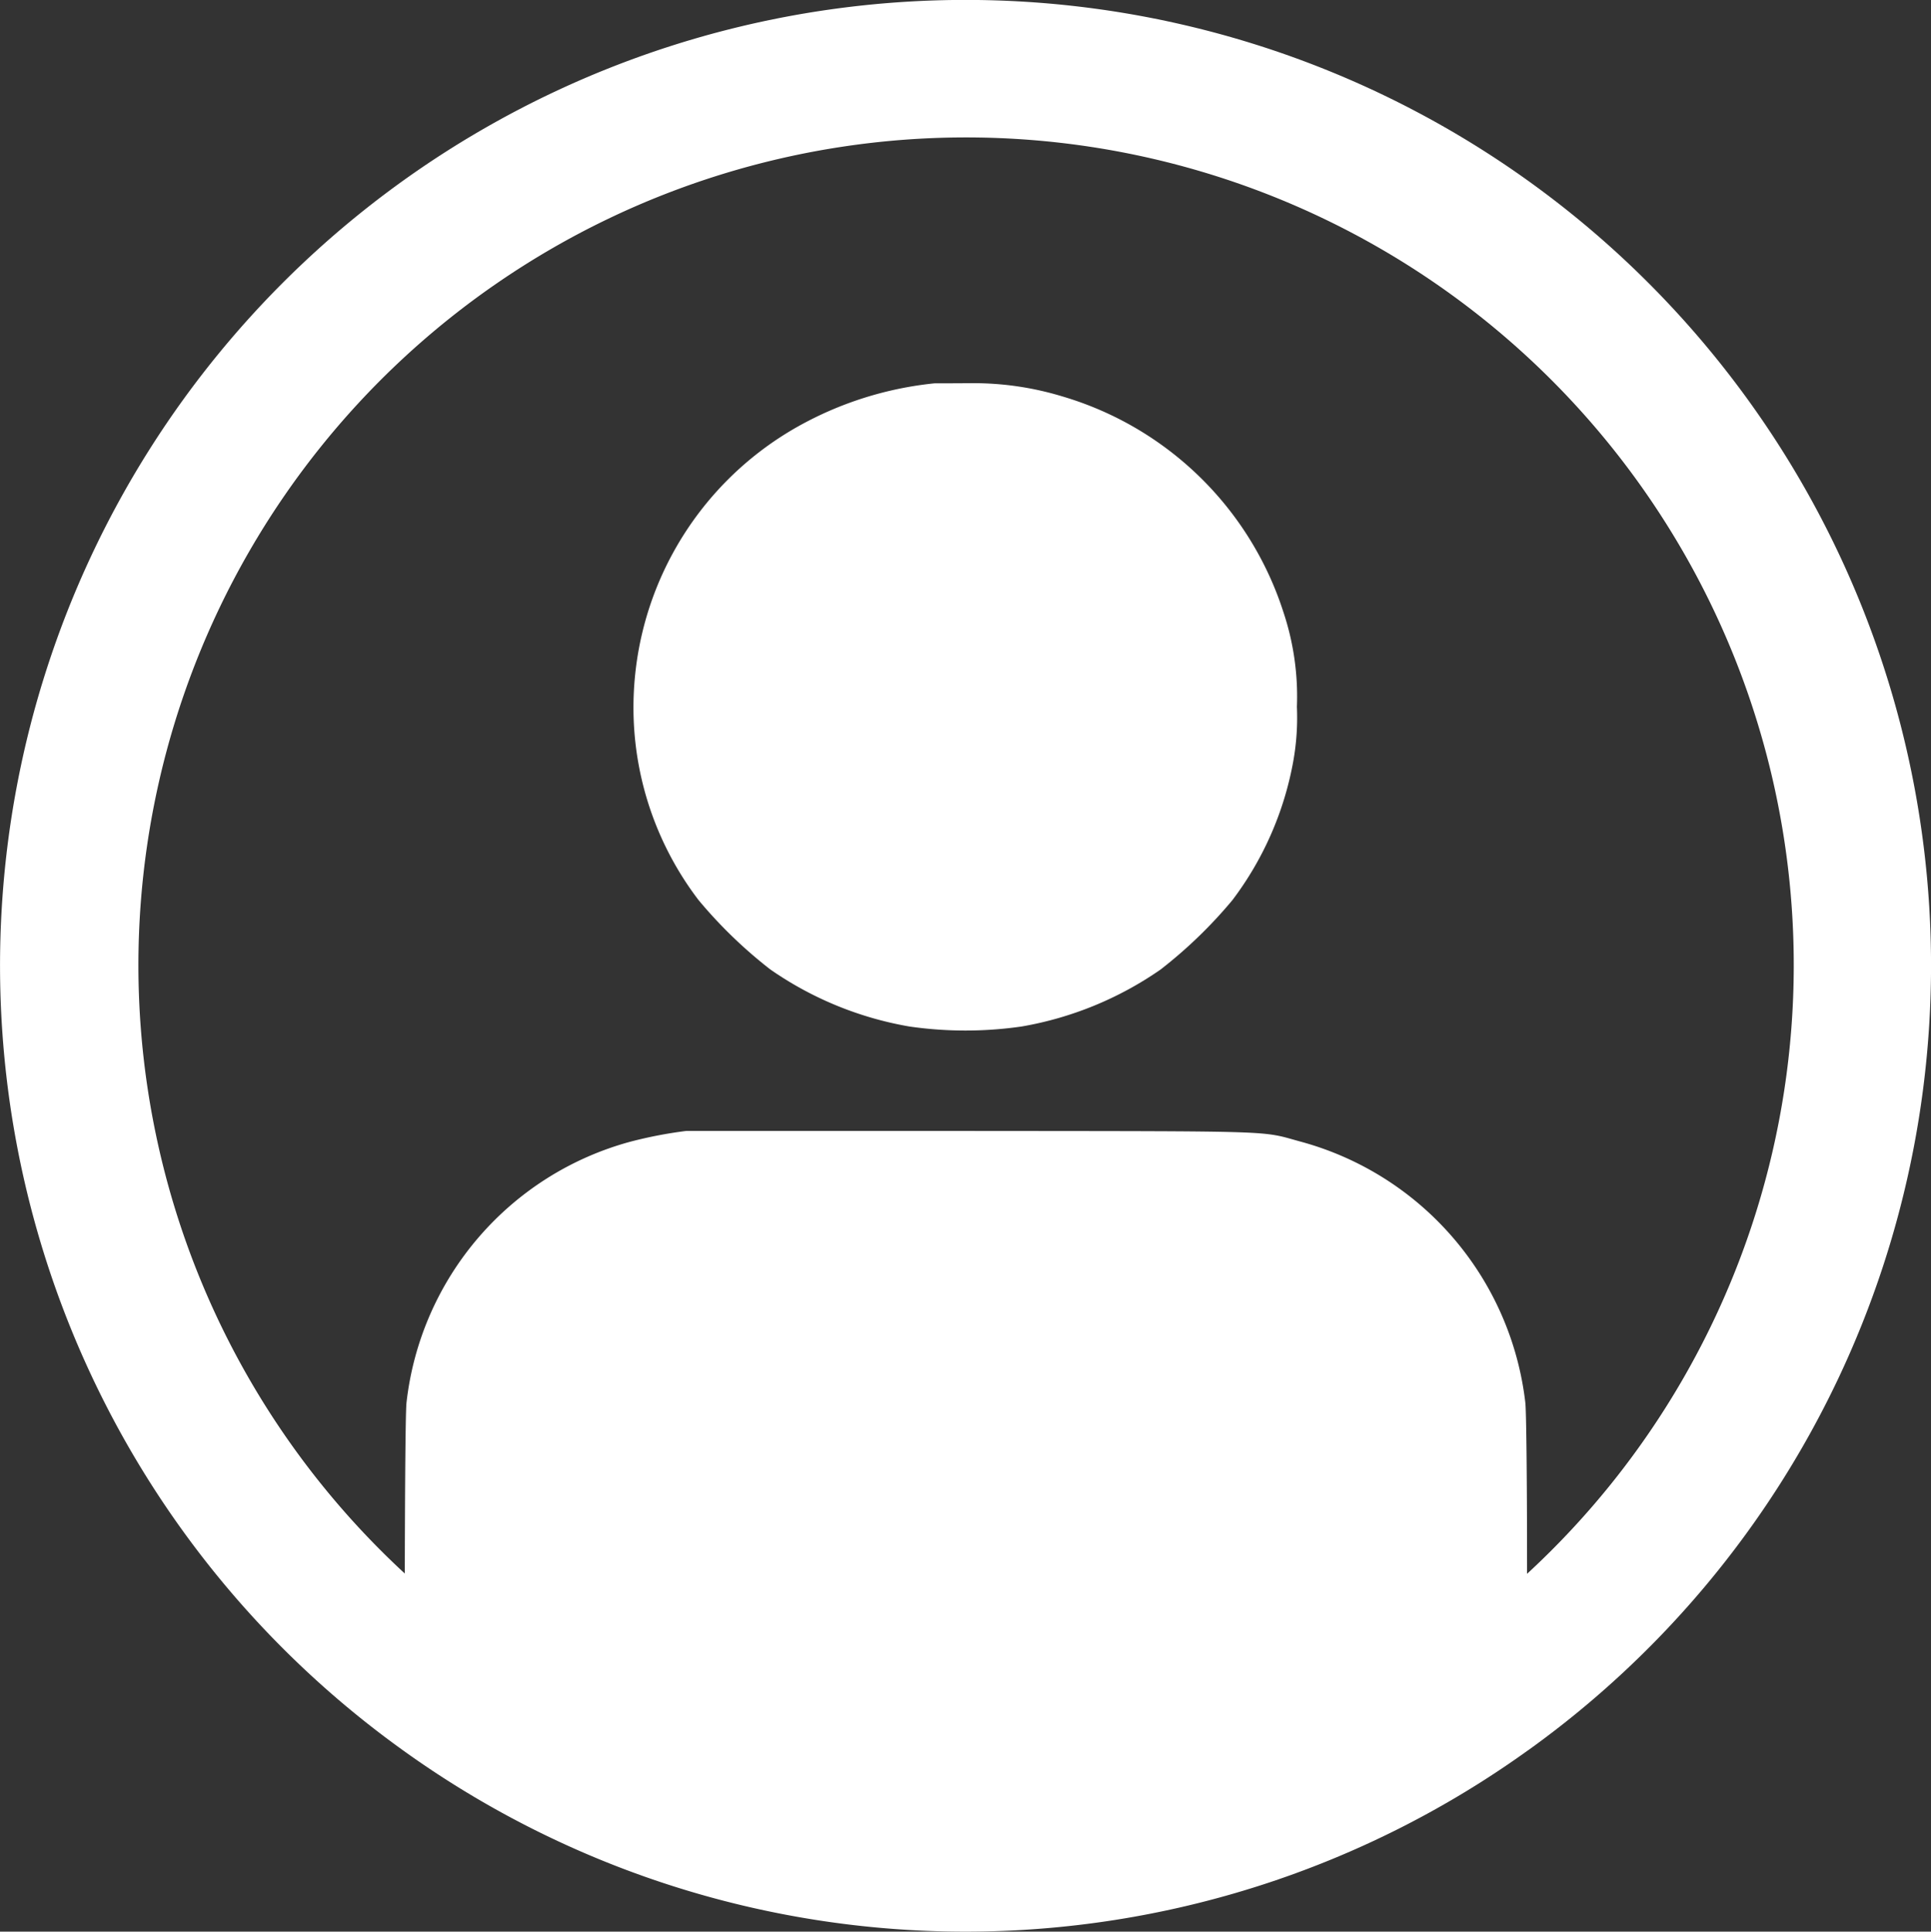
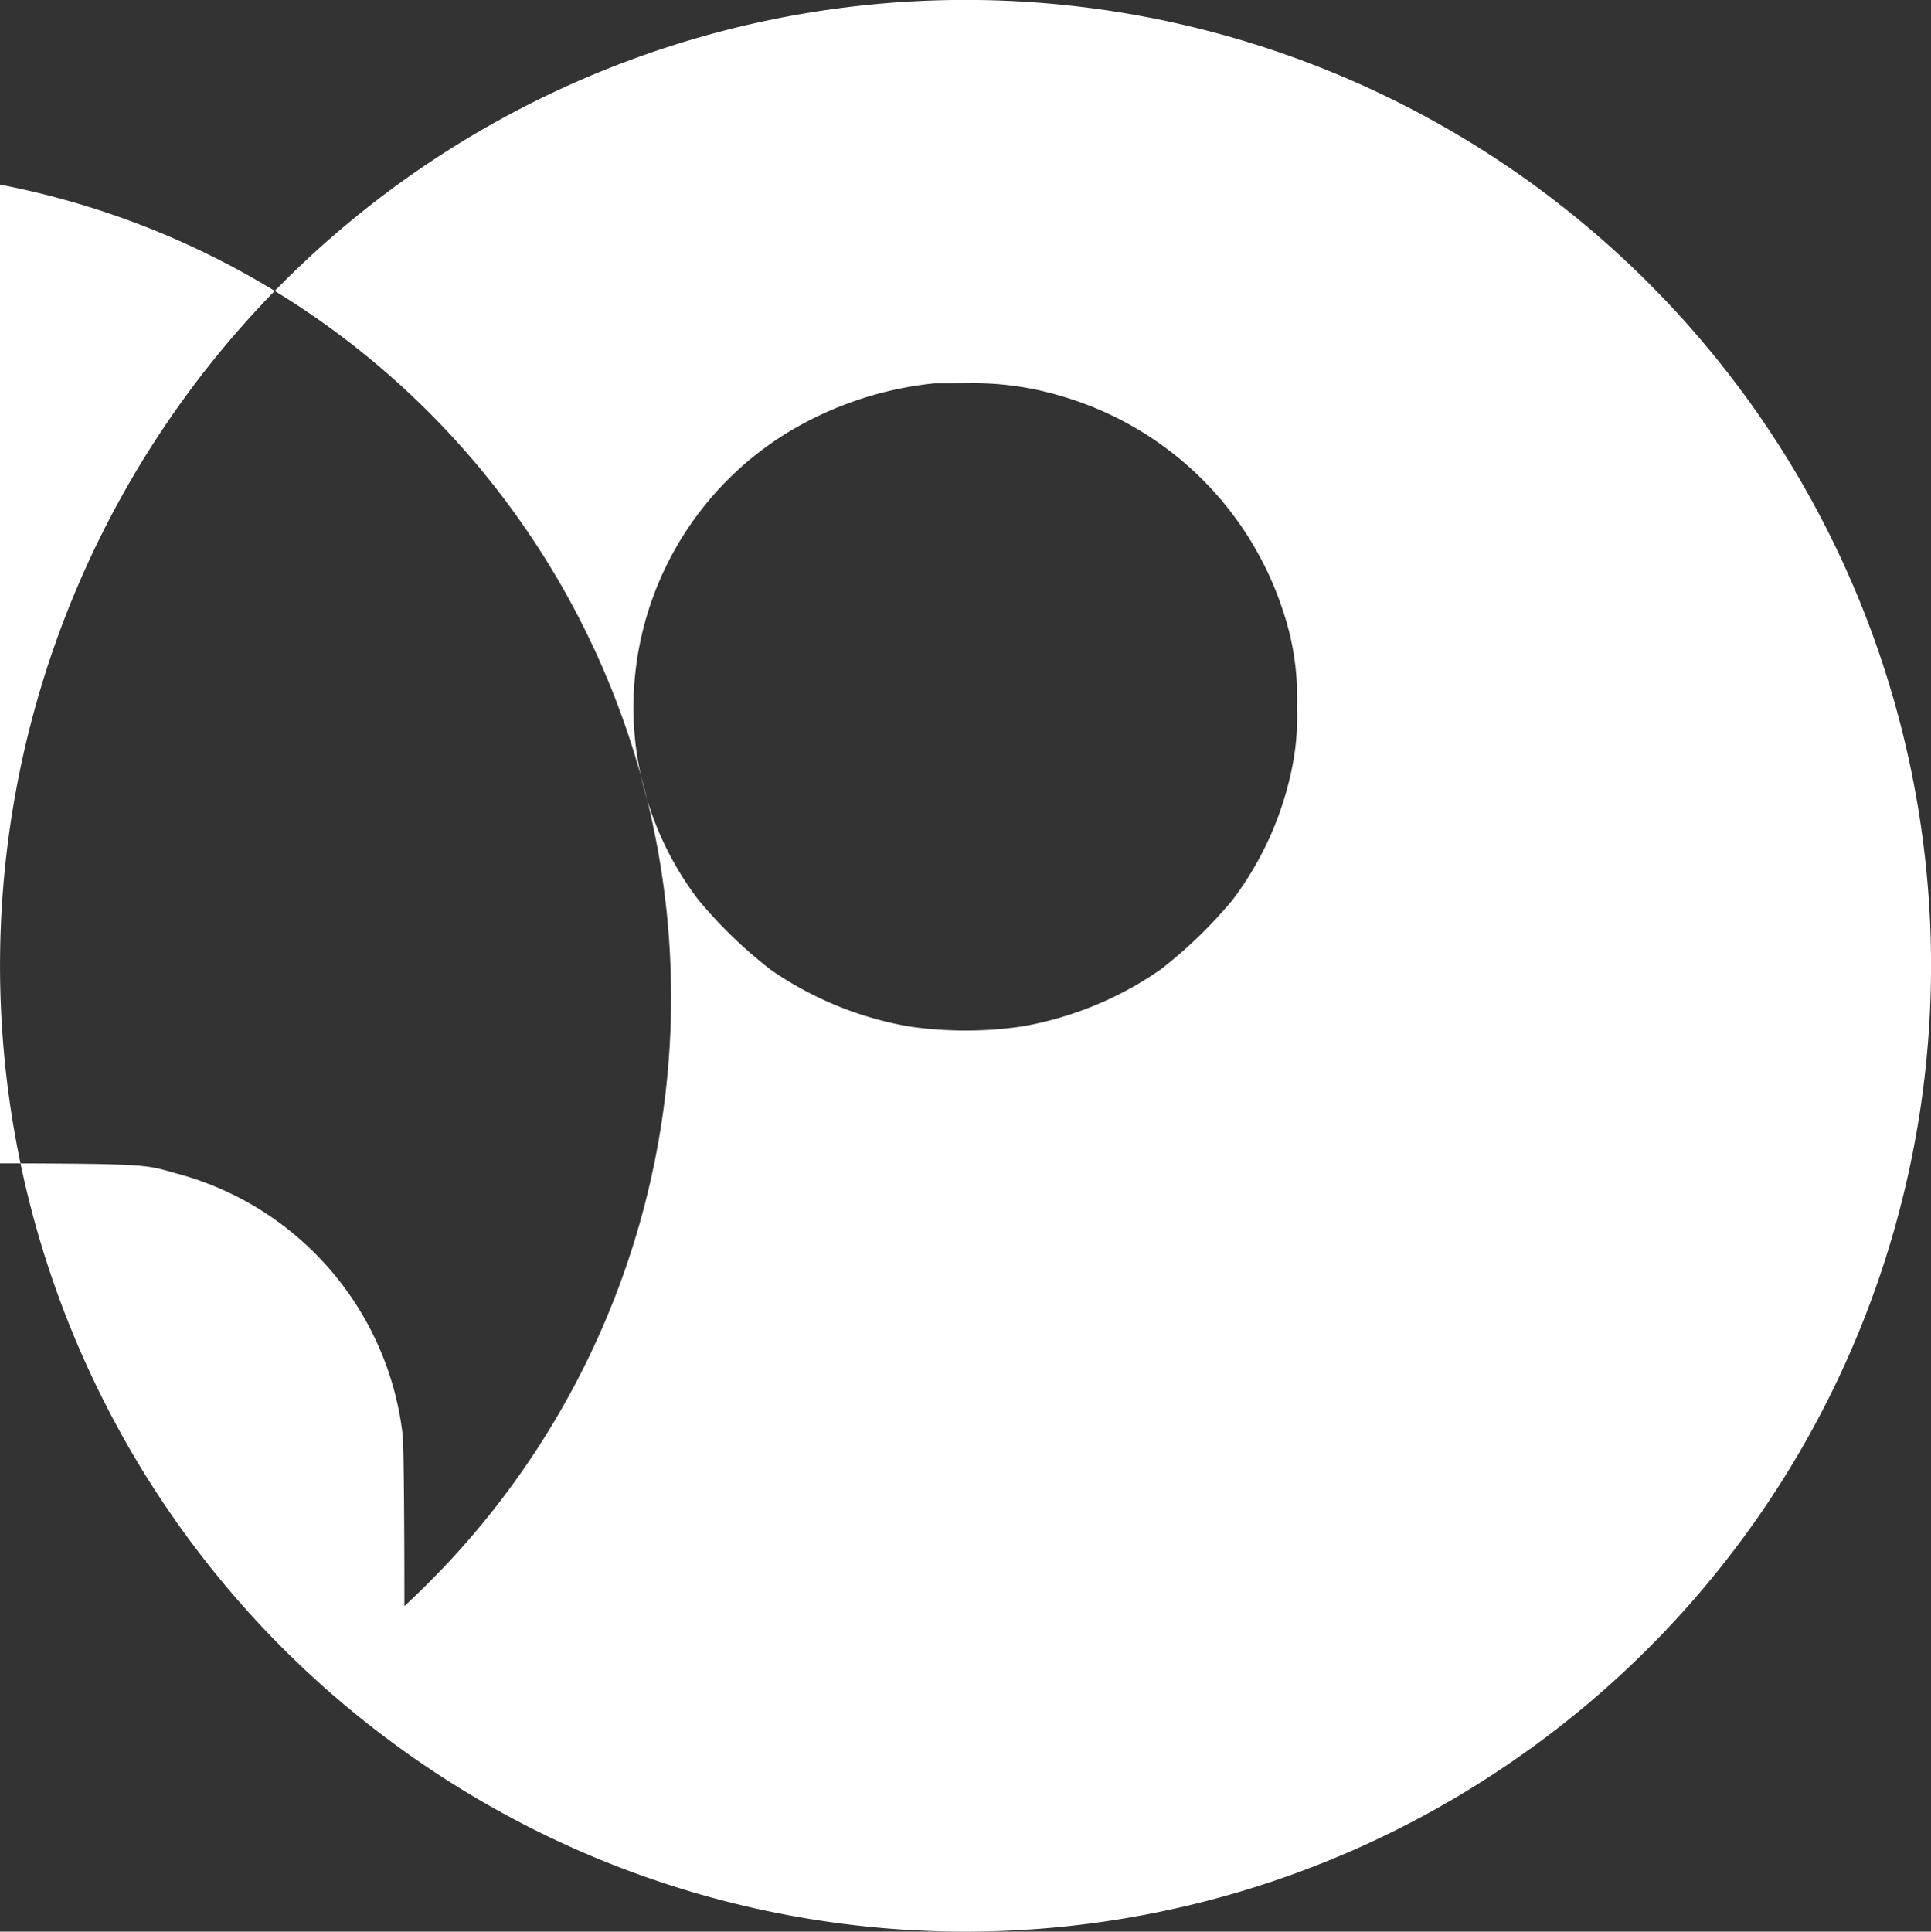
<svg xmlns="http://www.w3.org/2000/svg" id="Grupo_15" data-name="Grupo 15" width="24.868" height="24.873" viewBox="0 0 24.868 24.873">
  <rect x="0" y="0" width="24.868" height="24.873" fill="#333333" stroke="none" />
  <g id="Grupo_13" data-name="Grupo 13" transform="translate(0 0)">
-     <path id="Trazado_307" data-name="Trazado 307" d="M482.771,38.886a12.434,12.434,0,1,1,14.535,0l-.037.026a12.406,12.406,0,0,1-14.462,0Zm14.5-1.011v0Zm-14.461.112v0Zm14.461-.574v0Zm-14.46.087v0Zm14.46-.5v0Zm-14.459.044v0Zm14.458-.415c0-1.361-.011-2.1-.022-2.2a3.955,3.955,0,0,0-2.9-3.366c-.515-.141-.226-.132-4.214-.136-1.994,0-3.655,0-3.693,0a5.571,5.571,0,0,0-.721.139,3.938,3.938,0,0,0-2.881,3.36c-.011.1-.019.832-.022,2.2a10.659,10.659,0,1,1,14.457,0ZM489.639,21.3a4.534,4.534,0,0,0-1.759.556,4.152,4.152,0,0,0-2.116,3.749,4.088,4.088,0,0,0,.836,2.349,5.944,5.944,0,0,0,.925.894,4.463,4.463,0,0,0,1.79.734,5.055,5.055,0,0,0,1.446,0,4.462,4.462,0,0,0,1.79-.734,5.95,5.95,0,0,0,.925-.894,4.2,4.2,0,0,0,.781-1.775,3.193,3.193,0,0,0,.049-.714,3.431,3.431,0,0,0-.173-1.217,4.252,4.252,0,0,0-2.846-2.779,3.93,3.93,0,0,0-1.171-.171C489.9,21.3,489.681,21.3,489.639,21.3Z" transform="translate(-477.604 -16.364)" fill="#fff" fill-rule="evenodd" />
+     <path id="Trazado_307" data-name="Trazado 307" d="M482.771,38.886a12.434,12.434,0,1,1,14.535,0l-.037.026a12.406,12.406,0,0,1-14.462,0Zm14.5-1.011v0Zm-14.461.112v0Zm14.461-.574v0Zm-14.46.087v0Zm14.46-.5v0Zm-14.459.044v0Zc0-1.361-.011-2.1-.022-2.2a3.955,3.955,0,0,0-2.9-3.366c-.515-.141-.226-.132-4.214-.136-1.994,0-3.655,0-3.693,0a5.571,5.571,0,0,0-.721.139,3.938,3.938,0,0,0-2.881,3.36c-.011.1-.019.832-.022,2.2a10.659,10.659,0,1,1,14.457,0ZM489.639,21.3a4.534,4.534,0,0,0-1.759.556,4.152,4.152,0,0,0-2.116,3.749,4.088,4.088,0,0,0,.836,2.349,5.944,5.944,0,0,0,.925.894,4.463,4.463,0,0,0,1.79.734,5.055,5.055,0,0,0,1.446,0,4.462,4.462,0,0,0,1.79-.734,5.95,5.95,0,0,0,.925-.894,4.2,4.2,0,0,0,.781-1.775,3.193,3.193,0,0,0,.049-.714,3.431,3.431,0,0,0-.173-1.217,4.252,4.252,0,0,0-2.846-2.779,3.93,3.93,0,0,0-1.171-.171C489.9,21.3,489.681,21.3,489.639,21.3Z" transform="translate(-477.604 -16.364)" fill="#fff" fill-rule="evenodd" />
  </g>
</svg>